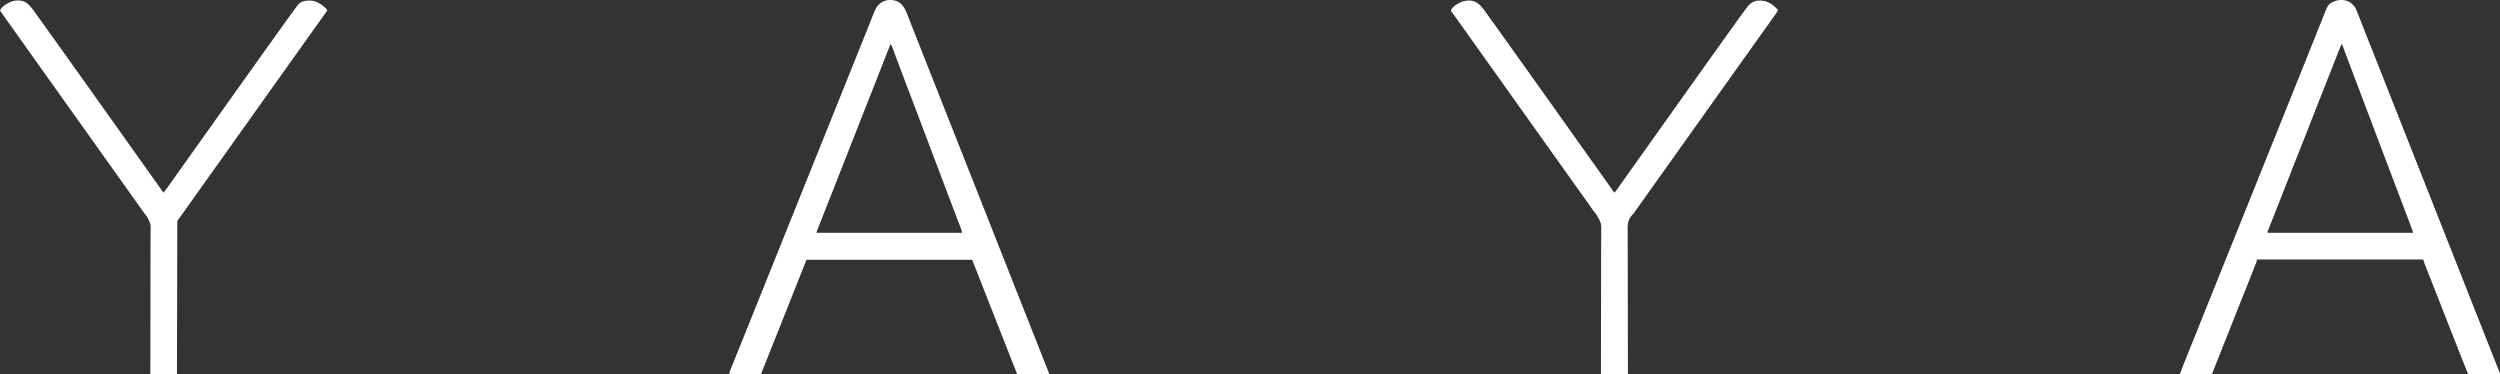
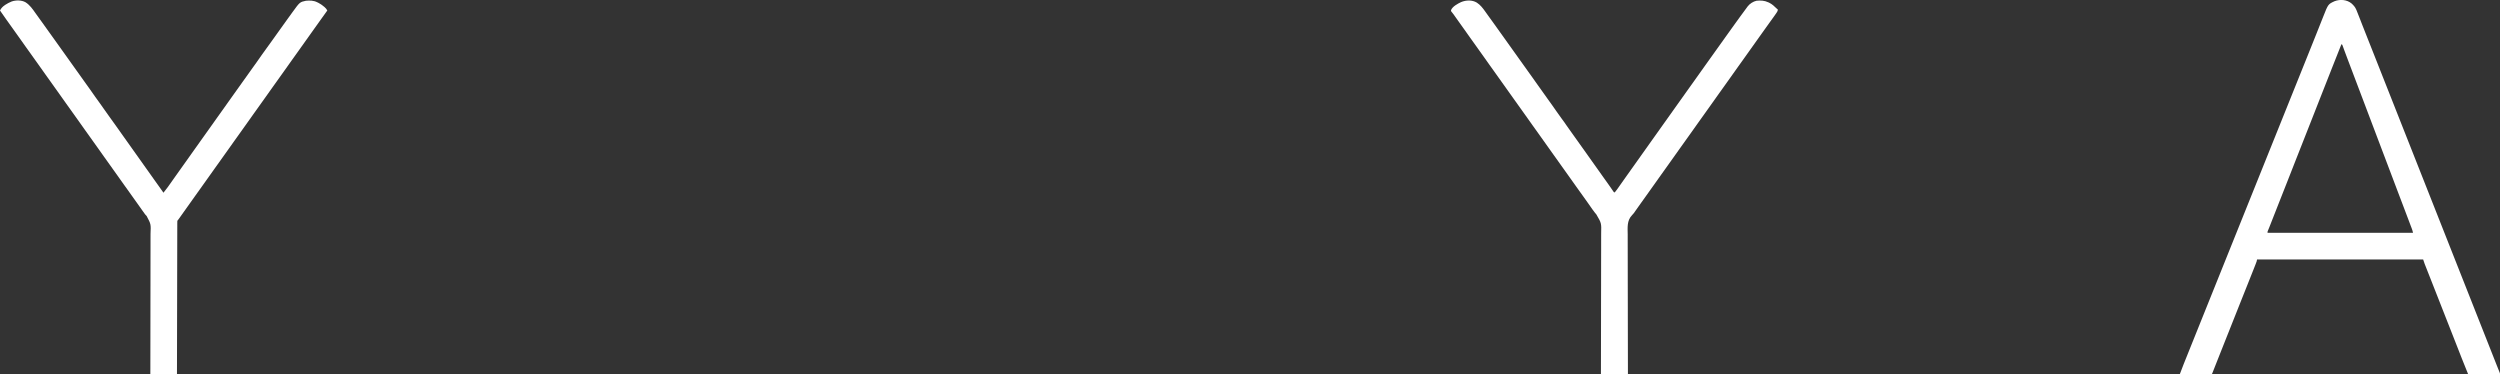
<svg xmlns="http://www.w3.org/2000/svg" version="1.1" width="6668" height="998">
  <rect width="100%" height="100%" fill="#333333" stroke="none" />
  <path d="M0 0 C5.607 5.124 9.755 9.828 12.703 16.922 C12.956 17.527 13.208 18.132 13.469 18.755 C16.422 25.886 19.208 33.085 21.991 40.283 C23.728 44.775 25.475 49.262 27.223 53.75 C27.782 55.187 27.782 55.187 28.353 56.653 C32.968 68.492 37.654 80.303 42.34 92.113 C43.007 93.796 43.007 93.796 43.689 95.513 C45.475 100.016 47.261 104.519 49.048 109.021 C53.3 119.736 57.54 130.455 61.777 141.176 C62.297 142.491 62.297 142.491 62.828 143.833 C67.996 156.909 73.16 169.987 78.321 183.066 C83.343 195.792 88.371 208.516 93.402 221.238 C99.046 235.511 104.685 249.785 110.319 264.062 C115.342 276.789 120.371 289.514 125.402 302.238 C131.046 316.511 136.685 330.785 142.319 345.062 C147.342 357.789 152.371 370.514 157.402 383.238 C163.046 397.511 168.685 411.785 174.319 426.062 C179.342 438.789 184.371 451.514 189.402 464.238 C195.046 478.511 200.685 492.785 206.319 507.062 C211.342 519.789 216.371 532.514 221.402 545.238 C227.046 559.511 232.685 573.785 238.319 588.062 C243.342 600.789 248.371 613.514 253.402 626.238 C259.046 640.511 264.685 654.785 270.319 669.062 C275.342 681.789 280.371 694.514 285.402 707.238 C291.046 721.511 296.685 735.785 302.319 750.062 C307.342 762.789 312.371 775.514 317.402 788.238 C323.046 802.511 328.685 816.785 334.319 831.062 C339.342 843.789 344.371 856.514 349.402 869.238 C354.74 882.737 360.074 896.236 365.402 909.738 C370.548 922.775 375.695 935.812 380.847 948.846 C381.579 950.7 382.311 952.553 383.043 954.406 C383.736 956.159 384.429 957.912 385.122 959.665 C385.782 961.336 386.442 963.006 387.102 964.677 C388.629 968.541 390.167 972.401 391.73 976.25 C392.013 976.949 392.295 977.647 392.587 978.366 C393.344 980.234 394.107 982.101 394.869 983.967 C395.902 986.738 395.902 986.738 395.902 988.738 C367.852 988.738 339.802 988.738 310.902 988.738 C298.35 957.927 298.35 957.927 292.64 943.25 C290.731 938.342 288.814 933.437 286.898 928.531 C286.495 927.497 286.092 926.464 285.676 925.398 C280.855 913.046 276.003 900.704 271.152 888.363 C270.221 885.993 269.29 883.623 268.358 881.253 C266.478 876.469 264.597 871.684 262.717 866.899 C258.568 856.343 254.421 845.786 250.273 835.228 C247.983 829.398 245.693 823.568 243.402 817.738 C242.486 815.405 241.569 813.072 240.652 810.738 C240.199 809.583 239.745 808.428 239.277 807.238 C235.152 796.738 235.152 796.738 233.778 793.239 C232.86 790.903 231.942 788.568 231.025 786.232 C228.747 780.435 226.47 774.639 224.194 768.842 C219.898 757.903 215.6 746.966 211.29 736.033 C209.502 731.498 207.716 726.962 205.931 722.426 C204.712 719.332 203.492 716.237 202.271 713.144 C200.924 709.73 199.579 706.314 198.234 702.898 C197.839 701.898 197.443 700.897 197.035 699.866 C196.665 698.924 196.295 697.982 195.913 697.012 C195.596 696.206 195.278 695.4 194.95 694.57 C193.503 690.661 192.22 686.693 190.902 682.738 C44.712 682.738 -101.478 682.738 -252.098 682.738 C-252.428 684.388 -252.758 686.038 -253.098 687.738 C-253.876 689.955 -254.701 692.155 -255.555 694.344 C-255.809 694.997 -256.063 695.651 -256.324 696.324 C-257.182 698.527 -258.046 700.726 -258.91 702.926 C-259.539 704.534 -260.168 706.143 -260.797 707.751 C-266.678 722.769 -272.678 737.74 -278.68 752.711 C-286.127 771.289 -293.524 789.886 -300.91 808.488 C-301.524 810.035 -302.139 811.583 -302.753 813.13 C-305.266 819.459 -307.779 825.788 -310.292 832.118 C-314.848 843.594 -319.408 855.069 -323.969 866.543 C-324.627 868.2 -325.286 869.857 -325.945 871.514 C-328.56 878.093 -331.176 884.673 -333.792 891.253 C-340.426 907.938 -347.056 924.624 -353.662 941.32 C-354.562 943.593 -355.461 945.866 -356.361 948.138 C-356.651 948.87 -356.941 949.602 -357.239 950.356 C-357.814 951.807 -358.388 953.258 -358.963 954.709 C-360.615 958.883 -362.266 963.058 -363.914 967.235 C-364.676 969.162 -365.438 971.089 -366.201 973.016 C-367.124 975.347 -368.045 977.678 -368.964 980.011 C-369.366 981.023 -369.767 982.036 -370.181 983.079 C-370.704 984.402 -370.704 984.402 -371.237 985.751 C-372.098 987.738 -372.098 987.738 -373.098 988.738 C-375.745 988.833 -378.366 988.864 -381.014 988.852 C-381.843 988.852 -382.672 988.852 -383.527 988.852 C-386.281 988.852 -389.035 988.844 -391.789 988.836 C-393.693 988.834 -395.598 988.833 -397.502 988.832 C-402.524 988.828 -407.547 988.818 -412.569 988.807 C-417.69 988.797 -422.811 988.792 -427.932 988.787 C-437.987 988.776 -448.042 988.759 -458.098 988.738 C-454.855 980.038 -451.603 971.347 -448.141 962.73 C-447.774 961.813 -447.407 960.896 -447.029 959.951 C-445.783 956.838 -444.534 953.726 -443.285 950.613 C-442.345 948.268 -441.406 945.922 -440.466 943.576 C-426.101 907.727 -411.681 871.9 -397.272 836.068 C-391.105 820.731 -384.939 805.393 -378.773 790.055 C-378.353 789.008 -377.932 787.962 -377.499 786.884 C-375.38 781.611 -373.26 776.339 -371.141 771.066 C-367.304 761.52 -363.467 751.974 -359.63 742.429 C-357.494 737.115 -355.358 731.802 -353.223 726.488 C-352.368 724.363 -351.514 722.238 -350.66 720.113 C-350.237 719.061 -349.815 718.01 -349.379 716.926 C-307.098 611.738 -264.816 506.551 -180.254 296.176 C-179.4 294.051 -178.546 291.926 -177.691 289.801 C-175.556 284.487 -173.42 279.174 -171.284 273.86 C-167.445 264.311 -163.607 254.761 -159.768 245.211 C-157.64 239.915 -155.511 234.62 -153.383 229.324 C-152.961 228.275 -152.539 227.226 -152.105 226.145 C-146.465 212.113 -140.823 198.081 -135.18 184.05 C-132.101 176.396 -129.023 168.741 -125.945 161.086 C-123.785 155.714 -121.624 150.341 -119.463 144.969 C-110.879 123.633 -102.307 102.292 -93.803 80.924 C-92.67 78.078 -91.536 75.231 -90.402 72.385 C-89.669 70.544 -88.935 68.702 -88.201 66.861 C-87.845 65.967 -87.489 65.072 -87.122 64.151 C-85.066 58.989 -83.015 53.824 -80.97 48.658 C-79.722 45.509 -78.468 42.363 -77.214 39.217 C-76.646 37.789 -76.08 36.36 -75.517 34.931 C-62.44 1.763 -62.44 1.763 -45.129 -6.105 C-30.33 -11.751 -12.462 -10.27 0 0 Z M-27.098 108.738 C-35.808 130.33 -44.322 151.997 -52.827 173.67 C-53.788 176.12 -54.75 178.57 -55.711 181.02 C-56.18 182.216 -56.65 183.412 -57.134 184.645 C-60.942 194.348 -64.766 204.045 -68.598 213.738 C-74.638 229.022 -80.652 244.317 -86.66 259.613 C-87.125 260.796 -87.589 261.978 -88.068 263.197 C-92.366 274.14 -96.663 285.083 -100.959 296.027 C-110.487 320.297 -120.019 344.566 -129.615 368.809 C-135.696 384.172 -141.746 399.547 -147.785 414.926 C-148.246 416.1 -148.707 417.273 -149.182 418.483 C-152.488 426.901 -155.793 435.32 -159.098 443.738 C-162.868 453.343 -166.638 462.947 -170.41 472.551 C-170.872 473.726 -171.333 474.9 -171.808 476.111 C-178.05 492.003 -184.312 507.888 -190.597 523.763 C-198.031 542.54 -205.412 561.337 -212.789 580.137 C-213.245 581.298 -213.701 582.459 -214.17 583.656 C-215.022 585.826 -215.873 587.995 -216.724 590.165 C-217.11 591.148 -217.496 592.132 -217.894 593.145 C-218.26 594.08 -218.626 595.014 -219.003 595.978 C-219.746 597.851 -220.503 599.719 -221.272 601.582 C-221.64 602.473 -222.007 603.365 -222.385 604.283 C-222.88 605.464 -222.88 605.464 -223.385 606.67 C-224.261 608.846 -224.261 608.846 -224.098 611.738 C-96.058 611.738 31.982 611.738 163.902 611.738 C163.098 607.718 162.14 604.427 160.704 600.63 C160.244 599.409 159.784 598.187 159.31 596.928 C158.802 595.59 158.294 594.252 157.785 592.914 C157.256 591.512 156.726 590.109 156.197 588.707 C154.774 584.937 153.347 581.169 151.918 577.401 C150.424 573.459 148.935 569.516 147.445 565.572 C143.937 556.292 140.421 547.014 136.902 537.738 C136.659 537.097 136.415 536.455 136.165 535.794 C132.364 525.776 128.558 515.759 124.747 505.745 C119.105 490.92 113.497 476.082 107.902 461.238 C101.365 443.895 94.804 426.561 88.215 409.238 C82.322 393.745 76.443 378.247 70.59 362.738 C64.046 345.398 57.479 328.066 50.902 310.738 C44.051 292.684 37.21 274.626 30.391 256.559 C24.482 240.904 18.55 225.256 12.613 209.611 C5.955 192.066 -0.7 174.519 -7.333 156.963 C-8.39 154.166 -9.448 151.37 -10.506 148.573 C-13.389 140.948 -16.263 133.32 -19.074 125.668 C-19.5 124.512 -19.927 123.357 -20.366 122.167 C-21.113 120.135 -21.855 118.101 -22.589 116.064 C-23.055 114.797 -23.055 114.797 -23.531 113.504 C-23.79 112.79 -24.048 112.076 -24.314 111.341 C-24.995 109.536 -24.995 109.536 -27.098 108.738 Z " fill="#FFFFFF" transform="translate(6272.098,9.262)" />
-   <path d="M0 0 C11.255 10.333 15.541 23.131 20.919 37.069 C22.669 41.601 24.43 46.128 26.191 50.656 C26.567 51.624 26.944 52.591 27.331 53.588 C31.95 65.454 36.647 77.289 41.344 89.125 C42.243 91.392 43.142 93.659 44.042 95.926 C45.378 99.295 46.715 102.664 48.052 106.033 C52.303 116.748 56.544 127.467 60.781 138.188 C61.127 139.063 61.473 139.938 61.83 140.84 C69.501 160.248 77.162 179.661 84.823 199.073 C86.976 204.528 89.128 209.983 91.281 215.438 C91.588 216.214 91.894 216.99 92.21 217.789 C97.631 231.524 103.059 245.256 108.489 258.987 C113.772 272.348 119.05 285.71 124.323 299.074 C129.346 311.801 134.375 324.526 139.406 337.25 C145.05 351.523 150.689 365.797 156.323 380.074 C161.346 392.801 166.375 405.526 171.406 418.25 C177.05 432.523 182.689 446.797 188.323 461.074 C193.346 473.801 198.375 486.526 203.406 499.25 C209.05 513.523 214.689 527.797 220.323 542.074 C225.346 554.801 230.375 567.526 235.406 580.25 C241.05 594.523 246.689 608.797 252.323 623.074 C257.346 635.801 262.375 648.526 267.406 661.25 C273.05 675.523 278.689 689.797 284.323 704.074 C289.346 716.801 294.375 729.526 299.406 742.25 C305.05 756.523 310.689 770.797 316.323 785.074 C321.346 797.801 326.375 810.526 331.406 823.25 C337.05 837.523 342.689 851.797 348.323 866.074 C352.986 877.89 357.654 889.704 362.325 901.517 C377.687 940.365 377.687 940.365 384.435 957.484 C385.763 960.852 387.092 964.22 388.425 967.586 C389.734 970.89 391.039 974.195 392.344 977.5 C392.716 978.435 393.088 979.37 393.471 980.333 C393.799 981.167 394.127 982 394.465 982.859 C394.887 983.926 394.887 983.926 395.318 985.015 C395.906 986.75 395.906 986.75 395.906 988.75 C367.856 988.75 339.806 988.75 310.906 988.75 C298.117 956.481 285.386 924.19 272.705 891.879 C268.565 881.332 264.422 870.787 260.278 860.242 C257.987 854.411 255.697 848.581 253.406 842.75 C252.49 840.417 251.573 838.083 250.656 835.75 C248.823 831.083 246.99 826.417 245.156 821.75 C244.703 820.595 244.249 819.44 243.781 818.25 C242.864 815.916 241.947 813.581 241.03 811.247 C238.745 805.431 236.461 799.616 234.176 793.801 C229.968 783.088 225.759 772.376 221.552 761.664 C219.614 756.73 217.676 751.797 215.739 746.864 C214.835 744.564 213.932 742.265 213.03 739.966 C205.668 721.222 198.287 702.486 190.906 683.75 C45.046 683.75 -100.814 683.75 -251.094 683.75 C-272.9 738.242 -272.9 738.242 -294.418 792.84 C-299.418 805.604 -304.504 818.333 -309.607 831.056 C-317.26 850.139 -324.86 869.242 -332.449 888.351 C-351.921 937.384 -351.921 937.384 -361.529 961.454 C-362.483 963.846 -363.437 966.238 -364.389 968.631 C-365.682 971.876 -366.977 975.12 -368.273 978.363 C-368.651 979.313 -369.029 980.263 -369.418 981.242 C-369.759 982.095 -370.101 982.947 -370.453 983.825 C-370.748 984.565 -371.043 985.305 -371.347 986.067 C-372.094 987.75 -372.094 987.75 -373.094 988.75 C-375.711 988.845 -378.301 988.876 -380.918 988.864 C-381.738 988.864 -382.557 988.864 -383.401 988.864 C-386.123 988.863 -388.845 988.855 -391.566 988.848 C-393.448 988.846 -395.33 988.844 -397.212 988.843 C-402.175 988.84 -407.138 988.83 -412.102 988.819 C-417.162 988.808 -422.223 988.804 -427.283 988.799 C-437.22 988.788 -447.157 988.771 -457.094 988.75 C-456.515 984.577 -455.553 980.978 -453.969 977.078 C-453.294 975.404 -453.294 975.404 -452.605 973.696 C-451.857 971.867 -451.857 971.867 -451.094 970 C-450.558 968.678 -450.023 967.355 -449.489 966.032 C-448.321 963.144 -447.149 960.257 -445.974 957.371 C-444.046 952.636 -442.127 947.896 -440.21 943.157 C-439.532 941.481 -438.854 939.805 -438.176 938.129 C-437.832 937.28 -437.489 936.432 -437.135 935.557 C-436.061 932.903 -434.986 930.249 -433.911 927.595 C-425.876 907.763 -417.9 887.906 -409.925 868.05 C-407.313 861.548 -404.701 855.048 -402.088 848.547 C-401.65 847.458 -401.213 846.37 -400.762 845.248 C-399.875 843.041 -398.988 840.834 -398.101 838.626 C-396.317 834.188 -394.533 829.75 -392.75 825.312 C-387.1 811.252 -381.448 797.192 -375.797 783.133 C-375.165 781.56 -375.165 781.56 -374.52 779.956 C-372.395 774.669 -370.269 769.382 -368.144 764.095 C-364.305 754.543 -360.465 744.991 -356.626 735.439 C-354.49 730.126 -352.354 724.813 -350.219 719.5 C-349.365 717.375 -348.51 715.25 -347.656 713.125 C-305.375 607.938 -263.094 502.75 -177.25 289.187 C-176.396 287.063 -175.542 284.938 -174.688 282.813 C-172.552 277.499 -170.416 272.185 -168.28 266.871 C-164.442 257.325 -160.605 247.778 -156.768 238.231 C-154.641 232.939 -152.514 227.647 -150.387 222.355 C-149.755 220.783 -149.755 220.783 -149.11 219.178 C-143.449 205.096 -137.787 191.014 -132.124 176.933 C-129.027 169.231 -125.93 161.529 -122.833 153.827 C-120.664 148.433 -118.495 143.04 -116.325 137.646 C-107.906 116.716 -99.494 95.784 -91.148 74.824 C-90.077 72.135 -89.006 69.446 -87.934 66.758 C-87.244 65.026 -86.554 63.295 -85.864 61.563 C-85.53 60.725 -85.196 59.887 -84.852 59.023 C-82.93 54.2 -81.013 49.375 -79.101 44.548 C-77.941 41.623 -76.776 38.7 -75.611 35.777 C-75.084 34.454 -74.559 33.13 -74.037 31.805 C-67.569 15.414 -61.986 1.57 -45.125 -6.094 C-30.309 -11.745 -12.491 -10.239 0 0 Z M-27.094 108.75 C-27.336 109.367 -27.578 109.984 -27.828 110.62 C-48.452 163.15 -48.452 163.15 -56.594 183.75 C-62.782 199.408 -68.94 215.078 -75.094 230.75 C-81.534 247.153 -87.982 263.552 -94.459 279.94 C-100.359 294.869 -106.227 309.809 -112.094 324.75 C-118.247 340.422 -124.405 356.092 -130.594 371.75 C-136.634 387.034 -142.648 402.328 -148.656 417.625 C-149.12 418.806 -149.584 419.987 -150.062 421.204 C-153.406 429.719 -156.75 438.234 -160.094 446.75 C-163.906 456.458 -167.718 466.167 -171.531 475.875 C-171.996 477.057 -172.46 478.24 -172.939 479.458 C-178.478 493.56 -184.026 507.659 -189.594 521.75 C-195.739 537.302 -201.861 552.862 -207.977 568.425 C-208.709 570.288 -209.442 572.151 -210.174 574.014 C-211.557 577.532 -212.939 581.049 -214.32 584.566 C-214.728 585.604 -215.136 586.641 -215.556 587.709 C-216.739 590.721 -217.916 593.736 -219.094 596.75 C-219.559 597.931 -220.023 599.111 -220.502 600.328 C-220.961 601.502 -221.42 602.676 -221.892 603.886 C-222.313 604.96 -222.734 606.033 -223.168 607.139 C-224.205 609.602 -224.205 609.602 -224.094 611.75 C-96.054 611.75 31.986 611.75 163.906 611.75 C163.079 606.784 161.889 602.639 160.082 598.016 C159.642 596.869 159.642 596.869 159.193 595.698 C158.549 594.021 157.902 592.345 157.253 590.67 C156.191 587.929 155.136 585.185 154.083 582.441 C152.933 579.444 151.783 576.448 150.631 573.452 C146.234 562.019 141.89 550.567 137.549 539.113 C136.144 535.405 134.738 531.698 133.332 527.991 C126.694 510.486 120.08 492.971 113.476 475.453 C107.088 458.509 100.667 441.578 94.228 424.654 C88.094 408.529 81.991 392.393 75.906 376.25 C69.369 358.907 62.808 341.573 56.219 324.25 C50.325 308.757 44.447 293.258 38.594 277.75 C31.814 259.786 25.009 241.831 18.196 223.879 C12.141 207.925 6.095 191.968 0.071 176.003 C-0.955 173.285 -1.983 170.568 -3.01 167.851 C-3.344 166.968 -3.677 166.086 -4.021 165.177 C-4.689 163.409 -5.358 161.642 -6.026 159.874 C-8.187 154.158 -10.338 148.438 -12.485 142.717 C-13.972 138.758 -15.465 134.801 -16.959 130.844 C-17.669 128.962 -18.376 127.079 -19.08 125.195 C-20.045 122.612 -21.02 120.032 -21.996 117.453 C-22.282 116.683 -22.567 115.912 -22.862 115.118 C-24.102 111.221 -24.102 111.221 -27.094 108.75 Z " fill="#FFFFFF" transform="translate(2402.094,9.25)" />
  <path d="M0 0 C9.295 6.031 15.789 14.426 22.125 23.375 C23.263 24.966 24.401 26.557 25.539 28.148 C26.113 28.954 26.687 29.759 27.278 30.589 C30.003 34.404 32.752 38.201 35.5 42 C36.582 43.499 37.664 44.997 38.746 46.496 C40.923 49.511 43.103 52.524 45.285 55.535 C51.069 63.523 56.808 71.539 62.481 79.606 C66.115 84.766 69.797 89.889 73.5 95 C78.21 101.501 82.863 108.039 87.48 114.605 C91.115 119.766 94.797 124.889 98.5 130 C103.21 136.501 107.863 143.039 112.48 149.605 C116.115 154.766 119.797 159.889 123.5 165 C128.212 171.503 132.866 178.043 137.485 184.612 C141.074 189.709 144.714 194.767 148.375 199.812 C153.585 206.997 158.69 214.251 163.765 221.532 C168.194 227.876 172.702 234.159 177.246 240.422 C181.375 246.117 185.439 251.855 189.483 257.611 C193.089 262.733 196.754 267.809 200.438 272.875 C204.925 279.052 209.281 285.303 213.562 291.625 C217.566 297.534 221.674 303.323 226 309 C230.916 315.452 235.525 322.076 240.074 328.791 C245.869 337.326 251.927 345.662 258 354 C265.352 364.115 272.619 374.28 279.769 384.539 C283.627 390.065 287.54 395.547 291.5 401 C296.673 408.123 301.736 415.317 306.77 422.539 C310.627 428.065 314.54 433.547 318.5 439 C323.673 446.123 328.736 453.317 333.77 460.539 C338.14 466.799 342.587 473 347.081 479.171 C350.058 483.27 352.981 487.4 355.855 491.57 C356.495 492.496 357.134 493.421 357.793 494.375 C359.037 496.181 360.276 497.991 361.508 499.805 C362.066 500.614 362.624 501.424 363.199 502.258 C363.693 502.981 364.186 503.704 364.694 504.45 C365.125 504.961 365.556 505.473 366 506 C366.66 506 367.32 506 368 506 C369.901 503.705 371.68 501.402 373.438 499 C373.973 498.277 374.509 497.553 375.061 496.808 C379.09 491.331 382.968 485.759 386.79 480.136 C390.212 475.11 393.737 470.168 397.312 465.25 C401.942 458.879 406.498 452.462 411 446 C415.964 438.877 421.004 431.815 426.105 424.789 C430.13 419.234 434.078 413.628 438 408 C442.964 400.877 448.004 393.815 453.105 386.789 C457.13 381.234 461.078 375.628 465 370 C470.012 362.809 475.098 355.676 480.244 348.58 C485.902 340.772 491.454 332.889 497 325 C503.655 315.534 510.354 306.104 517.142 296.733 C522.83 288.87 528.419 280.939 534 273 C540.655 263.533 547.354 254.102 554.144 244.731 C558.304 238.982 562.404 233.193 566.485 227.388 C570.074 222.291 573.714 217.233 577.375 212.188 C581.981 205.836 586.513 199.437 591 193 C596.013 185.808 601.098 178.674 606.246 171.578 C609.87 166.579 613.449 161.551 617 156.5 C621.661 149.871 626.389 143.293 631.145 136.73 C634.8 131.679 638.414 126.6 642 121.5 C646.661 114.871 651.389 108.293 656.145 101.73 C659.8 96.679 663.413 91.6 667 86.5 C672.718 78.372 678.528 70.313 684.359 62.266 C686.535 59.262 688.707 56.254 690.878 53.246 C691.957 51.752 693.036 50.258 694.116 48.763 C696.878 44.941 699.636 41.117 702.391 37.289 C708.508 28.793 714.647 20.322 721 12 C721.432 11.401 721.864 10.801 722.309 10.184 C727.784 2.927 737.115 -3.102 746 -5 C756.803 -6.147 767.042 -5.617 777 -1 C778.361 -0.399 778.361 -0.399 779.75 0.215 C787.723 4.122 793.734 9.841 800 16 C800.629 16.522 801.258 17.044 801.906 17.582 C802.448 18.284 802.448 18.284 803 19 C802.526 22.205 801.269 24.379 799.445 27.02 C798.919 27.787 798.392 28.554 797.849 29.344 C797.28 30.159 796.711 30.973 796.125 31.812 C795.539 32.661 794.952 33.509 794.348 34.382 C790.351 40.135 786.261 45.813 782.092 51.441 C778.702 56.019 775.399 60.651 772.125 65.312 C767.96 71.241 763.752 77.134 759.5 83 C753.259 91.615 747.118 100.298 741 109 C734.345 118.467 727.646 127.898 720.856 137.269 C716.696 143.018 712.596 148.807 708.515 154.612 C704.926 159.709 701.286 164.767 697.625 169.812 C693.019 176.164 688.487 182.563 684 189 C678.987 196.192 673.902 203.326 668.754 210.422 C665.13 215.421 661.551 220.449 658 225.5 C653.92 231.304 649.791 237.07 645.625 242.812 C641.019 249.164 636.487 255.563 632 262 C626.987 269.192 621.902 276.326 616.754 283.422 C613.13 288.421 609.551 293.449 606 298.5 C601.92 304.304 597.791 310.07 593.625 315.812 C589.019 322.164 584.487 328.563 580 335 C574.987 342.192 569.902 349.326 564.754 356.422 C561.13 361.421 557.551 366.449 554 371.5 C549.92 377.304 545.791 383.07 541.625 388.812 C537.019 395.164 532.487 401.563 528 408 C522.987 415.192 517.902 422.326 512.754 429.422 C509.13 434.421 505.551 439.449 502 444.5 C497.92 450.304 493.791 456.07 489.625 461.812 C485.019 468.164 480.487 474.563 476 481 C470.987 488.192 465.902 495.326 460.754 502.422 C457.13 507.421 453.551 512.449 450 517.5 C445.92 523.304 441.791 529.07 437.625 534.812 C432.49 541.894 427.444 549.033 422.459 556.222 C421.937 556.974 421.414 557.725 420.875 558.5 C420.34 559.313 419.805 560.126 419.254 560.963 C417.501 563.324 415.925 565.081 413.833 567.083 C399.979 581.439 402.189 600.096 402.407 618.667 C402.451 623.673 402.419 628.679 402.397 633.685 C402.369 642.34 402.388 650.993 402.44 659.648 C402.515 672.161 402.518 684.673 402.504 697.186 C402.482 717.492 402.519 737.796 402.592 758.102 C402.663 777.816 402.706 797.53 402.713 817.245 C402.714 818.462 402.714 819.679 402.714 820.933 C402.716 827.038 402.718 833.144 402.719 839.25 C402.729 889.833 402.837 940.417 403 991 C379.24 991 355.48 991 331 991 C331.016 985.918 331.033 980.836 331.05 975.601 C331.193 928.953 331.273 882.306 331.282 835.658 C331.283 829.538 331.285 823.419 331.287 817.3 C331.287 816.082 331.288 814.864 331.288 813.609 C331.296 793.908 331.35 774.208 331.421 754.507 C331.493 734.279 331.515 714.051 331.492 693.822 C331.479 681.349 331.505 668.877 331.58 656.404 C331.628 647.84 331.627 639.277 331.589 630.713 C331.569 625.778 331.569 620.846 331.627 615.911 C332.386 588.115 332.386 588.115 318.677 564.786 C315.826 561.75 313.454 558.358 311 555 C310.014 553.698 309.026 552.397 308.035 551.098 C304.105 545.857 300.46 540.424 296.787 535 C293.004 529.427 289.099 523.967 285.089 518.556 C281.701 513.978 278.398 509.348 275.125 504.688 C270.96 498.759 266.752 492.866 262.5 487 C255.756 477.69 249.132 468.299 242.521 458.896 C236.357 450.131 230.143 441.407 223.856 432.731 C219.696 426.982 215.596 421.193 211.515 415.388 C207.926 410.291 204.286 405.233 200.625 400.188 C195.415 393.003 190.31 385.749 185.235 378.468 C180.806 372.124 176.298 365.841 171.754 359.578 C167.625 353.882 163.561 348.143 159.515 342.387 C155.926 337.29 152.286 332.233 148.625 327.188 C143.415 320.003 138.31 312.749 133.235 305.468 C128.806 299.124 124.298 292.841 119.754 286.578 C116.13 281.579 112.551 276.551 109 271.5 C104.876 265.635 100.707 259.806 96.5 254 C89.757 244.69 83.132 235.299 76.521 225.896 C70.357 217.131 64.143 208.407 57.856 199.731 C53.696 193.982 49.596 188.193 45.515 182.388 C41.926 177.291 38.286 172.233 34.625 167.188 C29.415 160.003 24.31 152.749 19.235 145.468 C14.806 139.124 10.298 132.841 5.754 126.578 C1.625 120.882 -2.439 115.143 -6.485 109.387 C-10.074 104.29 -13.714 99.233 -17.375 94.188 C-22.585 87.003 -27.69 79.749 -32.765 72.468 C-37.189 66.131 -41.691 59.855 -46.231 53.6 C-50.498 47.715 -54.7 41.787 -58.868 35.831 C-59.55 34.859 -59.55 34.859 -60.246 33.867 C-60.688 33.234 -61.13 32.601 -61.585 31.948 C-62.592 30.562 -63.64 29.206 -64.715 27.872 C-65.275 27.174 -65.834 26.477 -66.41 25.758 C-67.188 24.82 -67.188 24.82 -67.981 23.864 C-69 22 -69 22 -68.76 19.893 C-64.876 10.222 -51.013 2.861 -42.02 -1.418 C-28.615 -6.903 -12.703 -7.633 0 0 Z " fill="#FFFFFF" transform="translate(3939,7)" />
  <path d="M0 0 C11.377 7.149 19.048 18.175 26.605 29.014 C29.137 32.619 31.728 36.182 34.312 39.75 C35.422 41.285 36.531 42.82 37.641 44.355 C39.858 47.422 42.077 50.487 44.297 53.551 C50.077 61.534 55.812 69.546 61.483 77.608 C67.248 85.792 73.126 93.894 79 102 C87.918 114.305 96.739 126.672 105.479 139.104 C111.643 147.869 117.857 156.593 124.144 165.269 C128.303 171.016 132.4 176.803 136.48 182.605 C140.115 187.766 143.797 192.889 147.5 198 C152.211 204.502 156.866 211.04 161.483 217.61 C165.088 222.732 168.754 227.808 172.438 232.875 C176.925 239.052 181.281 245.303 185.562 251.625 C190.024 258.21 194.657 264.615 199.479 270.94 C203.932 276.821 208.077 282.892 212.213 289 C215.996 294.573 219.901 300.033 223.911 305.444 C227.299 310.022 230.602 314.652 233.875 319.312 C237.996 325.18 242.164 331.01 246.375 336.812 C251.587 343.999 256.693 351.255 261.769 358.538 C265.627 364.064 269.54 369.547 273.5 375 C278.673 382.123 283.736 389.317 288.77 396.539 C292.627 402.065 296.54 407.547 300.5 413 C305.673 420.123 310.736 427.317 315.77 434.539 C319.627 440.065 323.54 445.547 327.5 451 C332.667 458.116 337.726 465.302 342.754 472.517 C347.293 479.018 351.914 485.456 356.569 491.875 C360.438 497.21 364.253 502.578 368 508 C376.05 498.047 383.597 487.72 390.79 477.135 C394.213 472.109 397.738 467.168 401.312 462.25 C405.942 455.879 410.498 449.462 415 443 C419.964 435.877 425.004 428.815 430.105 421.789 C434.13 416.234 438.078 410.628 442 405 C447.012 397.809 452.098 390.676 457.244 383.58 C462.902 375.772 468.454 367.889 474 360 C480.655 350.534 487.354 341.104 494.142 331.733 C499.83 323.87 505.419 315.939 511 308 C517.655 298.534 524.354 289.104 531.142 279.733 C536.83 271.87 542.419 263.939 548 256 C554.655 246.533 561.354 237.102 568.144 227.731 C571.8 222.679 575.414 217.601 579 212.5 C583.661 205.871 588.389 199.293 593.145 192.73 C597.304 186.983 601.403 181.195 605.483 175.39 C609.088 170.268 612.754 165.192 616.438 160.125 C620.925 153.948 625.281 147.696 629.562 141.375 C634.055 134.748 638.71 128.287 643.553 121.913 C647.637 116.526 651.55 111.031 655.43 105.496 C659.075 100.298 662.773 95.14 666.5 90 C670.707 84.194 674.876 78.365 679 72.5 C684.716 64.375 690.525 56.319 696.354 48.275 C698.004 45.995 699.647 43.711 701.289 41.426 C704.513 36.941 707.753 32.468 711 28 C711.788 26.912 711.788 26.912 712.591 25.801 C731.694 -0.518 731.694 -0.518 748 -4 C758.455 -4.914 768.502 -4.809 778 0 C778.874 0.401 779.748 0.802 780.648 1.215 C786.321 4.019 791.165 7.525 796 11.562 C796.552 12.021 797.104 12.48 797.673 12.953 C800.826 15.679 803.075 18.303 805 22 C804.669 22.456 804.338 22.912 803.997 23.383 C797.951 31.722 791.925 40.074 786 48.5 C781.876 54.365 777.707 60.194 773.5 66 C767.26 74.615 761.118 83.298 755 92 C748.345 101.467 741.646 110.898 734.856 120.269 C730.696 126.018 726.596 131.807 722.515 137.612 C718.926 142.709 715.286 147.767 711.625 152.812 C707.019 159.164 702.487 165.563 698 172 C692.987 179.192 687.902 186.326 682.754 193.422 C679.13 198.421 675.551 203.449 672 208.5 C667.92 214.304 663.791 220.07 659.625 225.812 C655.019 232.164 650.487 238.563 646 245 C640.987 252.192 635.902 259.326 630.754 266.422 C627.13 271.421 623.551 276.449 620 281.5 C615.92 287.304 611.791 293.07 607.625 298.812 C603.019 305.164 598.487 311.563 594 318 C588.987 325.192 583.902 332.326 578.754 339.422 C575.13 344.421 571.551 349.449 568 354.5 C563.92 360.304 559.791 366.07 555.625 371.812 C551.019 378.164 546.487 384.563 542 391 C536.987 398.192 531.902 405.326 526.754 412.422 C523.13 417.421 519.551 422.449 516 427.5 C511.92 433.304 507.791 439.07 503.625 444.812 C499.019 451.164 494.487 457.563 490 464 C484.987 471.192 479.902 478.326 474.754 485.422 C471.13 490.421 467.551 495.449 464 500.5 C459.92 506.304 455.791 512.07 451.625 517.812 C447.019 524.164 442.487 530.563 438 537 C432.996 544.18 427.921 551.302 422.78 558.385 C418.362 564.478 414.013 570.62 409.693 576.784 C406.101 581.899 406.101 581.899 405 583 C404.897 585.168 404.866 587.34 404.861 589.511 C404.858 590.202 404.856 590.894 404.853 591.607 C404.844 593.954 404.843 596.3 404.842 598.647 C404.837 600.335 404.832 602.023 404.827 603.711 C404.813 608.372 404.806 613.033 404.799 617.694 C404.791 622.712 404.778 627.73 404.765 632.747 C404.743 641.449 404.725 650.15 404.709 658.851 C404.686 671.431 404.658 684.012 404.629 696.593 C404.581 717.001 404.538 737.41 404.497 757.819 C404.458 777.65 404.417 797.481 404.372 817.311 C404.368 819.143 404.368 819.143 404.364 821.013 C404.35 827.14 404.337 833.267 404.323 839.394 C404.209 890.263 404.102 941.131 404 992 C380.57 992 357.14 992 333 992 C333.021 984.389 333.021 984.389 333.043 976.625 C333.167 930.063 333.231 883.5 333.231 836.938 C333.231 830.831 333.231 824.724 333.232 818.617 C333.232 816.794 333.232 816.794 333.232 814.933 C333.236 795.267 333.282 775.601 333.344 755.935 C333.407 735.745 333.423 715.555 333.398 695.365 C333.384 682.913 333.405 670.463 333.472 658.012 C333.514 649.465 333.512 640.919 333.476 632.372 C333.456 627.446 333.455 622.522 333.508 617.596 C334.64 591.777 334.64 591.777 322.918 569.812 C322.413 569.331 321.907 568.851 321.387 568.355 C319.457 566.469 317.983 564.335 316.477 562.105 C315.527 560.799 314.576 559.493 313.625 558.188 C308.413 551.004 303.31 543.749 298.235 536.468 C293.806 530.124 289.298 523.841 284.754 517.578 C280.625 511.882 276.561 506.143 272.515 500.387 C268.926 495.29 265.286 490.233 261.625 485.188 C256.415 478.003 251.31 470.749 246.235 463.468 C241.806 457.124 237.298 450.841 232.754 444.578 C228.625 438.882 224.561 433.143 220.515 427.387 C216.926 422.29 213.286 417.233 209.625 412.188 C204.415 405.003 199.31 397.749 194.235 390.468 C189.806 384.124 185.298 377.841 180.754 371.578 C176.625 365.882 172.561 360.143 168.515 354.387 C164.926 349.29 161.286 344.233 157.625 339.188 C152.415 332.003 147.31 324.749 142.235 317.468 C137.806 311.124 133.298 304.841 128.754 298.578 C124.625 292.882 120.561 287.143 116.515 281.387 C112.926 276.29 109.286 271.233 105.625 266.188 C100.415 259.003 95.31 251.749 90.235 244.468 C85.806 238.124 81.298 231.841 76.754 225.578 C72.625 219.882 68.561 214.143 64.515 208.387 C60.926 203.29 57.286 198.233 53.625 193.188 C48.415 186.003 43.31 178.749 38.235 171.468 C33.806 165.124 29.298 158.841 24.754 152.578 C20.625 146.882 16.561 141.143 12.515 135.387 C8.926 130.29 5.286 125.233 1.625 120.188 C-3.585 113.003 -8.69 105.749 -13.765 98.468 C-18.194 92.124 -22.702 85.841 -27.246 79.578 C-31.373 73.885 -35.435 68.149 -39.479 62.396 C-43.129 57.211 -46.837 52.069 -50.562 46.938 C-56.522 38.724 -62.295 30.392 -68 22 C-62.64 10.172 -48.366 2.85 -37 -2 C-25.639 -5.958 -10.622 -5.966 0 0 Z " fill="#FFFFFF" transform="translate(68,6)" />
</svg>